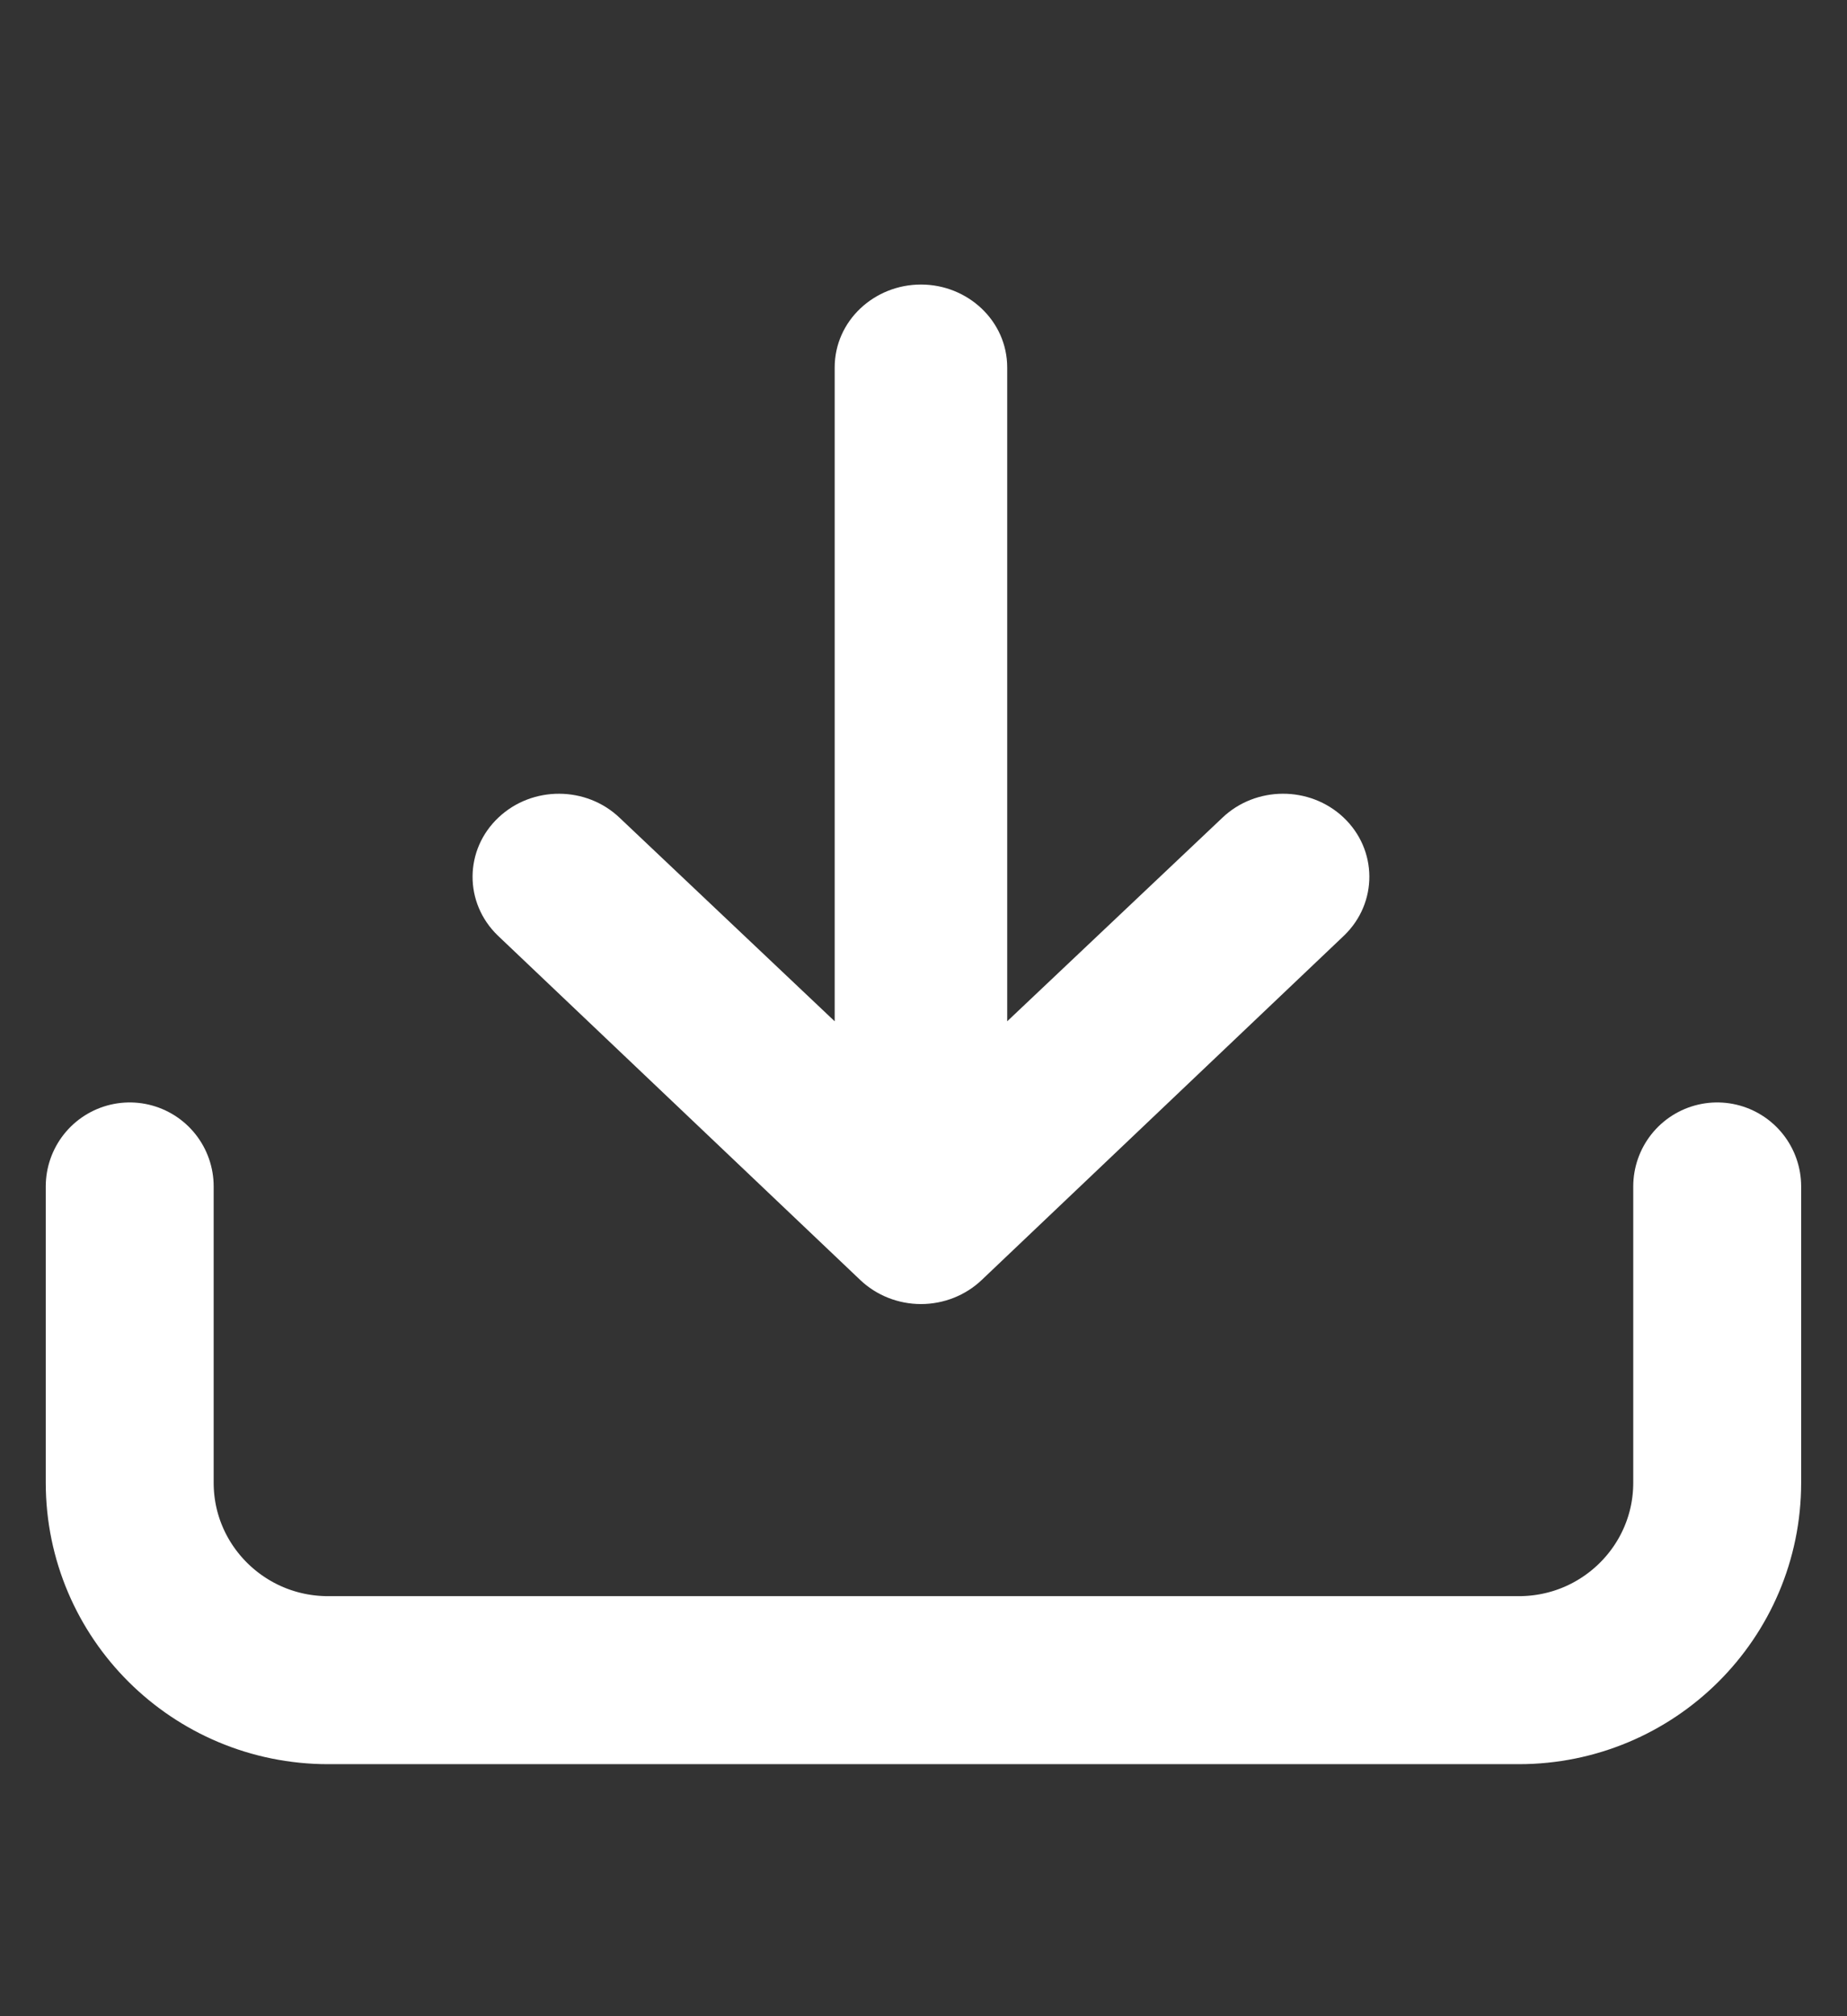
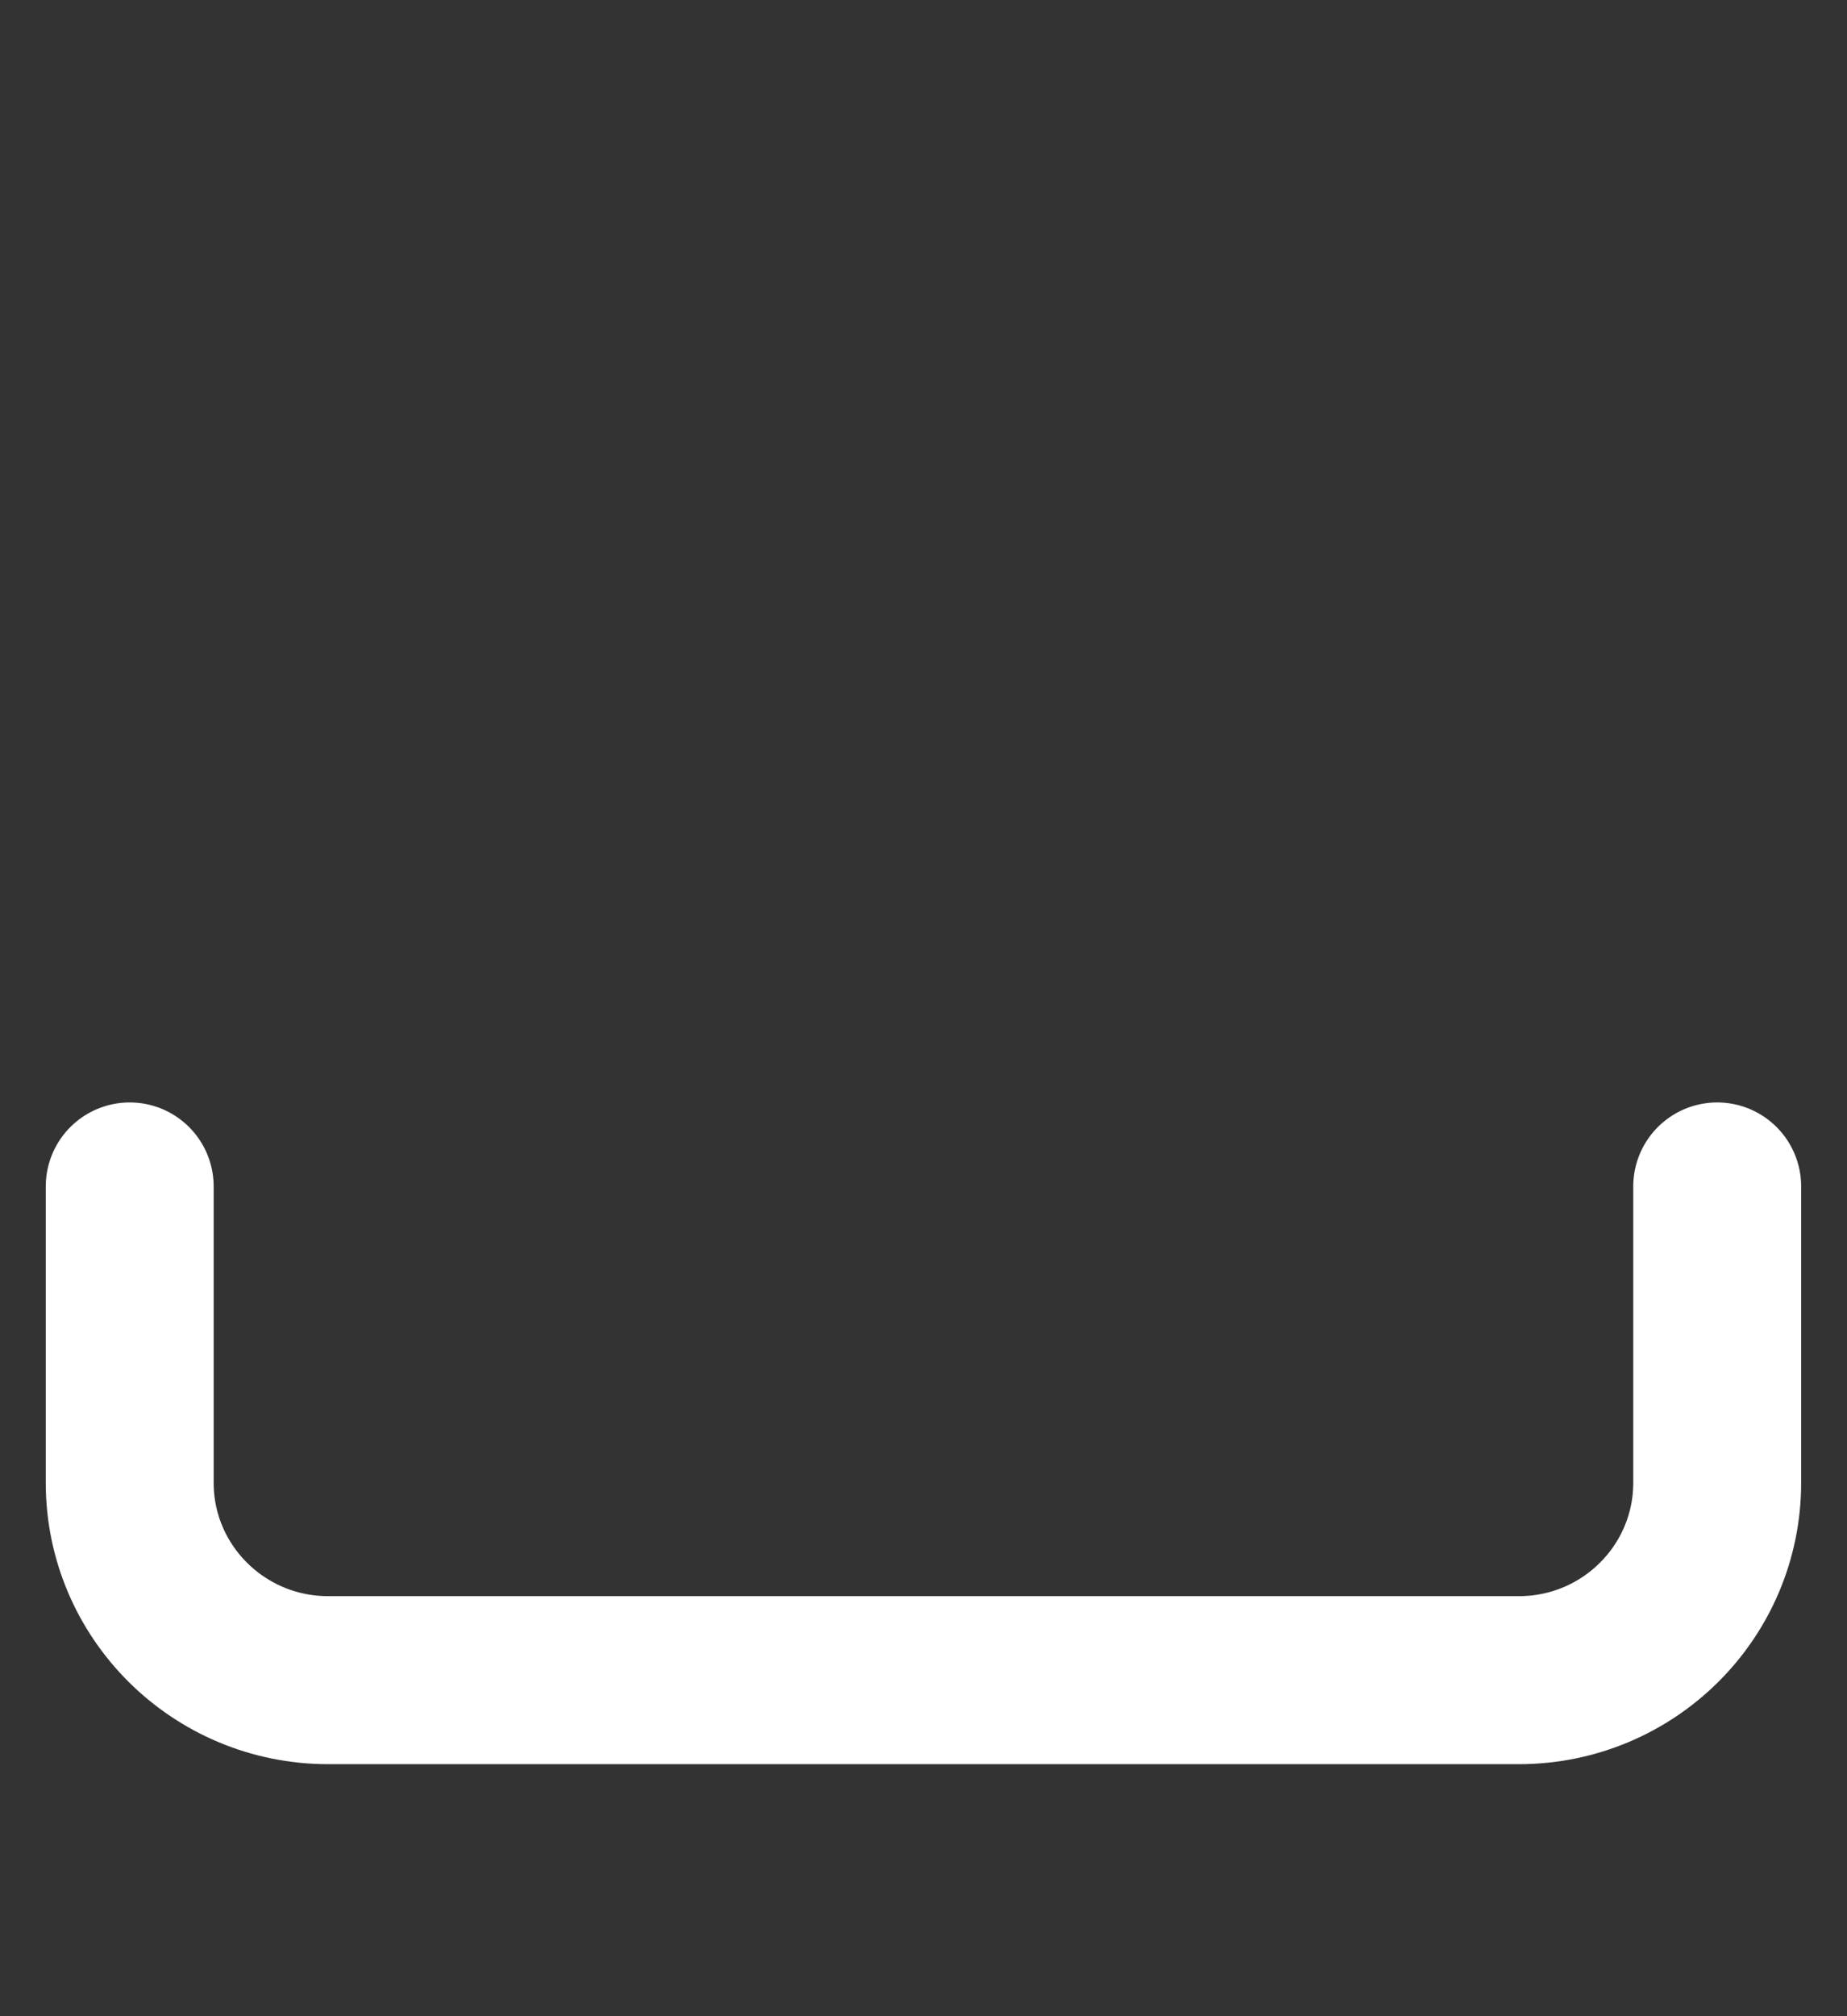
<svg xmlns="http://www.w3.org/2000/svg" width="22" height="24" viewBox="0 0 22 24" fill="none">
  <rect x="0" y="0" width="22" height="24" fill="#333333" stroke="none" />
-   <path fill-rule="evenodd" clip-rule="evenodd" d="M5.931 11.138L10.244 15.234C10.438 15.42 10.7 15.523 10.97 15.523C11.24 15.523 11.502 15.42 11.696 15.234L16.008 11.138L16.009 11.137C16.414 10.748 16.411 10.114 16.001 9.729C15.599 9.352 14.956 9.355 14.558 9.736L14.557 9.737L11.997 12.157V4.375C11.997 3.818 11.525 3.387 10.97 3.387C10.414 3.387 9.942 3.818 9.942 4.375V12.157L7.383 9.737L7.382 9.736C6.984 9.355 6.341 9.352 5.939 9.73C5.529 10.114 5.525 10.747 5.93 11.137L5.931 11.138Z" fill="white" />
  <path d="M1.545 14.123V17.649C1.545 18.948 2.604 20 3.909 20H18.091C19.396 20 20.454 18.948 20.454 17.649V14.123" stroke="white" stroke-width="2" stroke-linecap="round" stroke-linejoin="round" />
</svg>